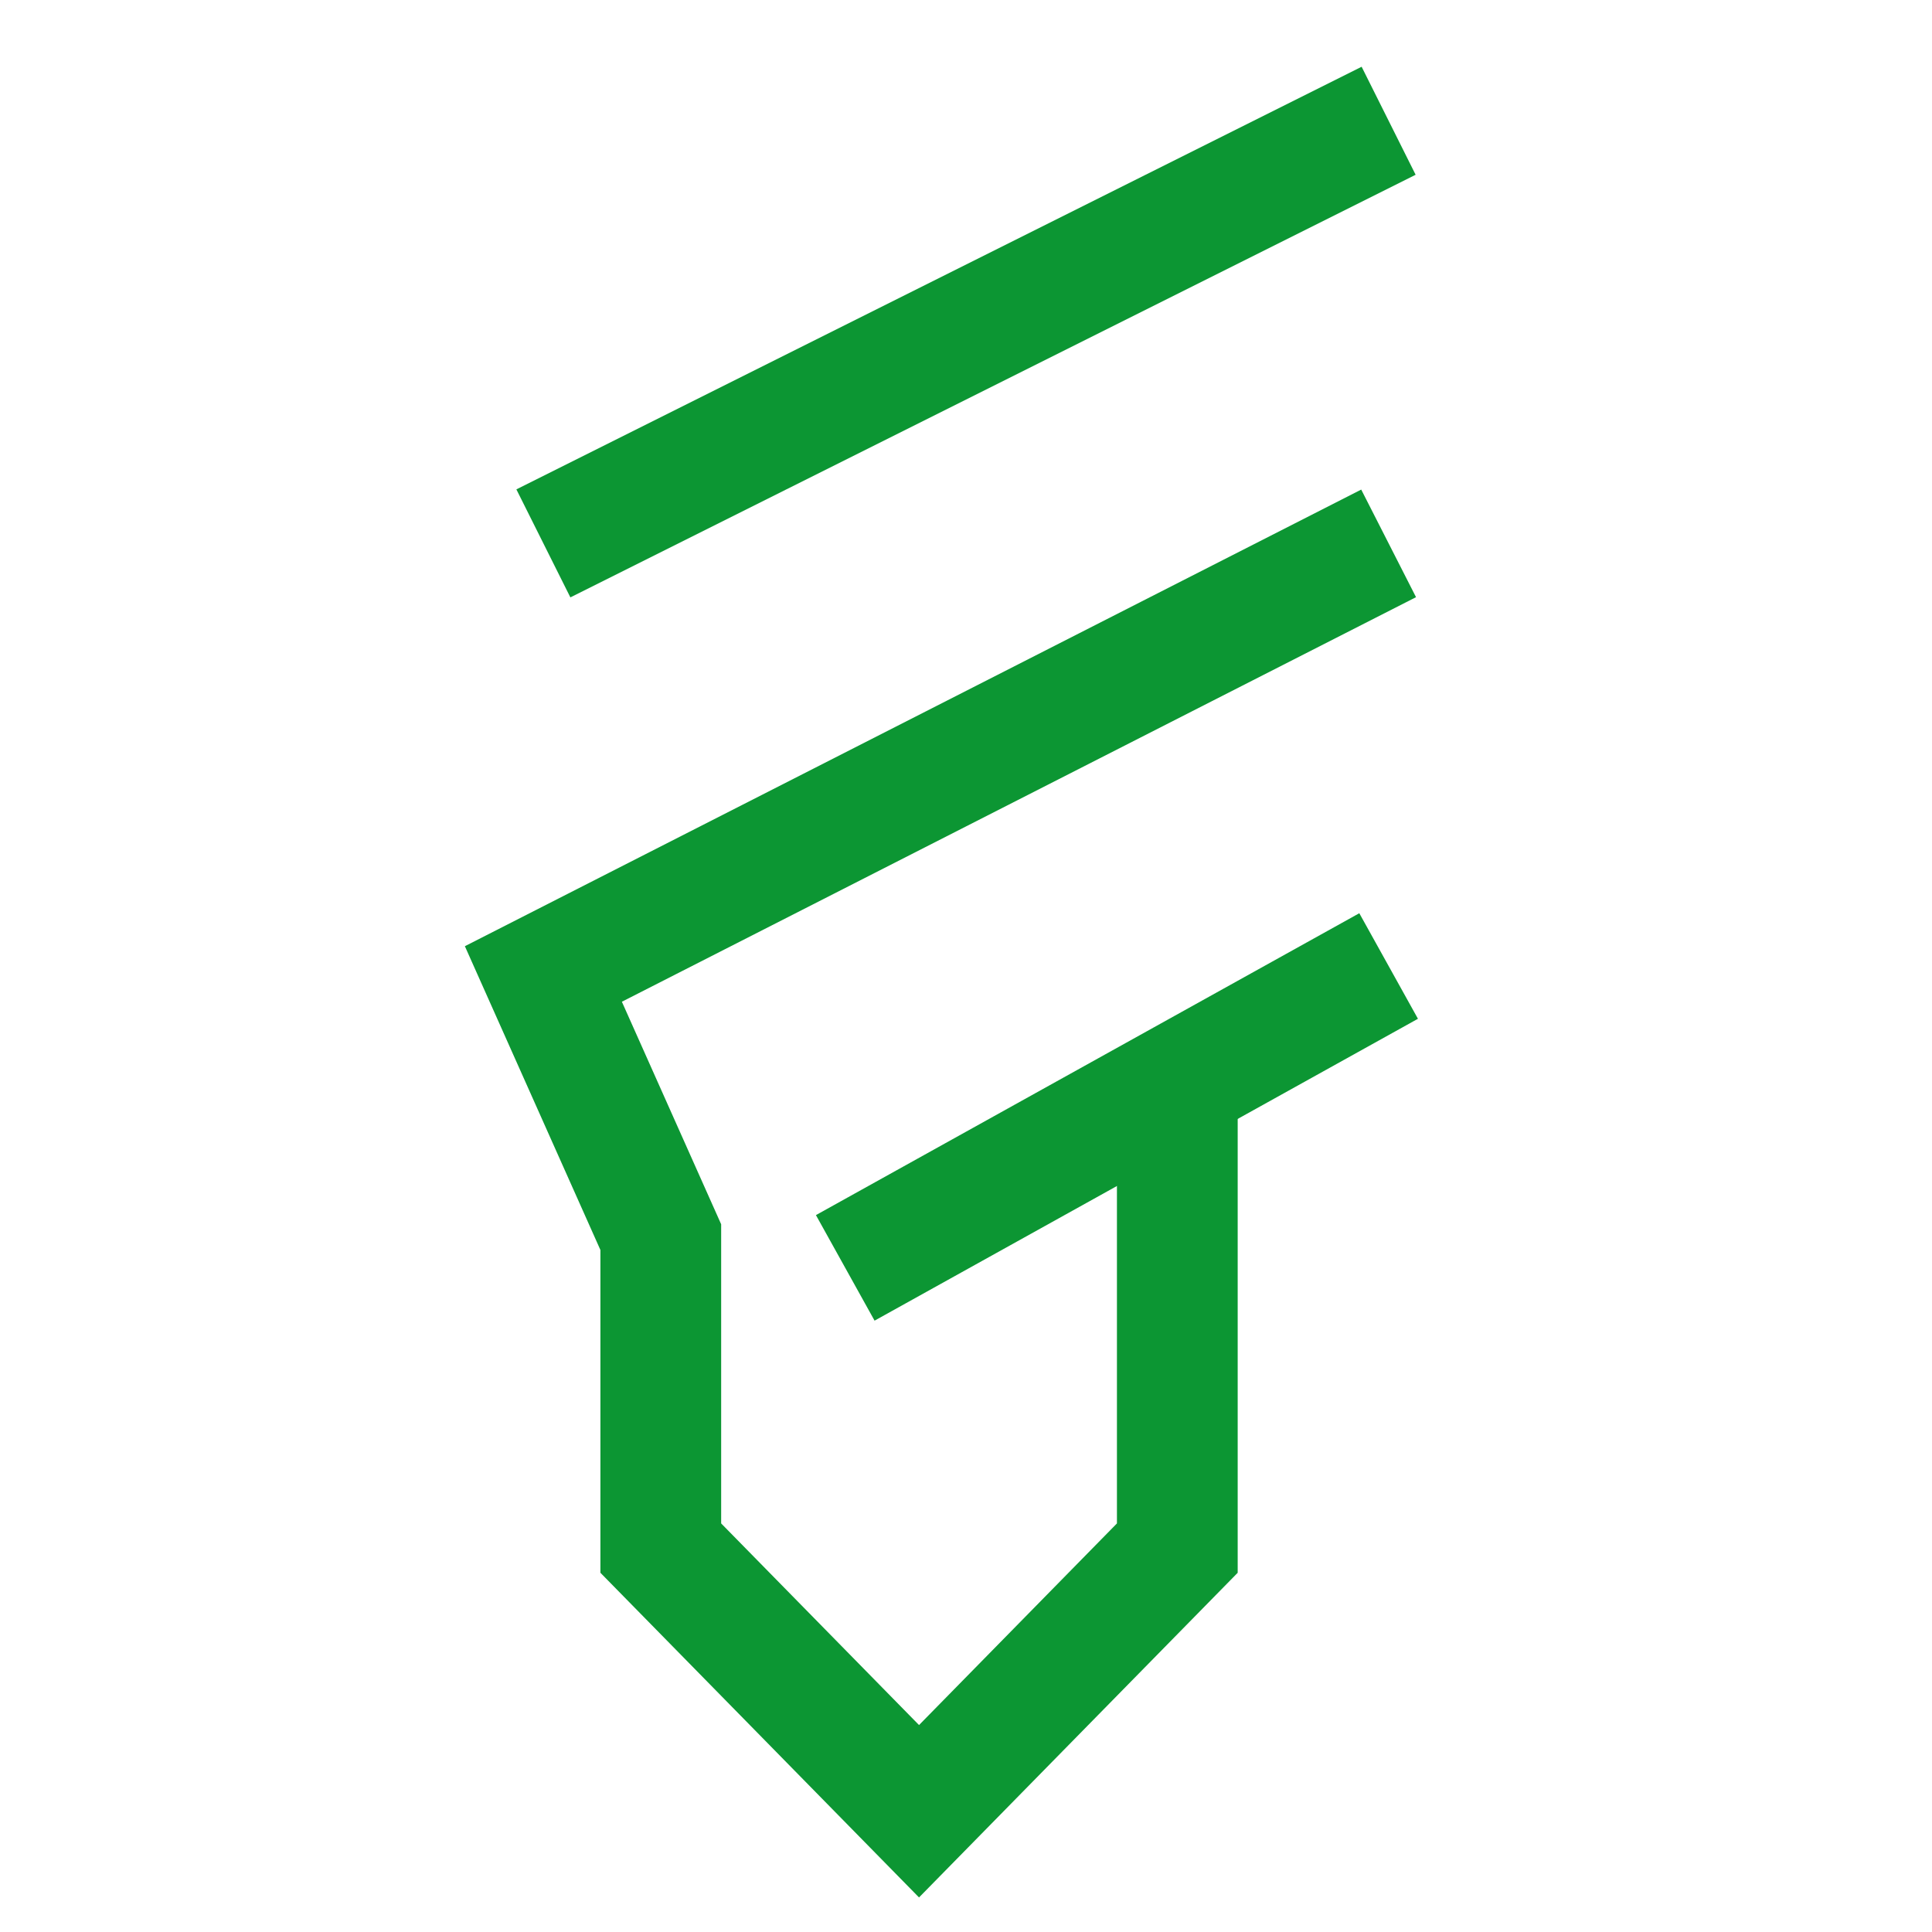
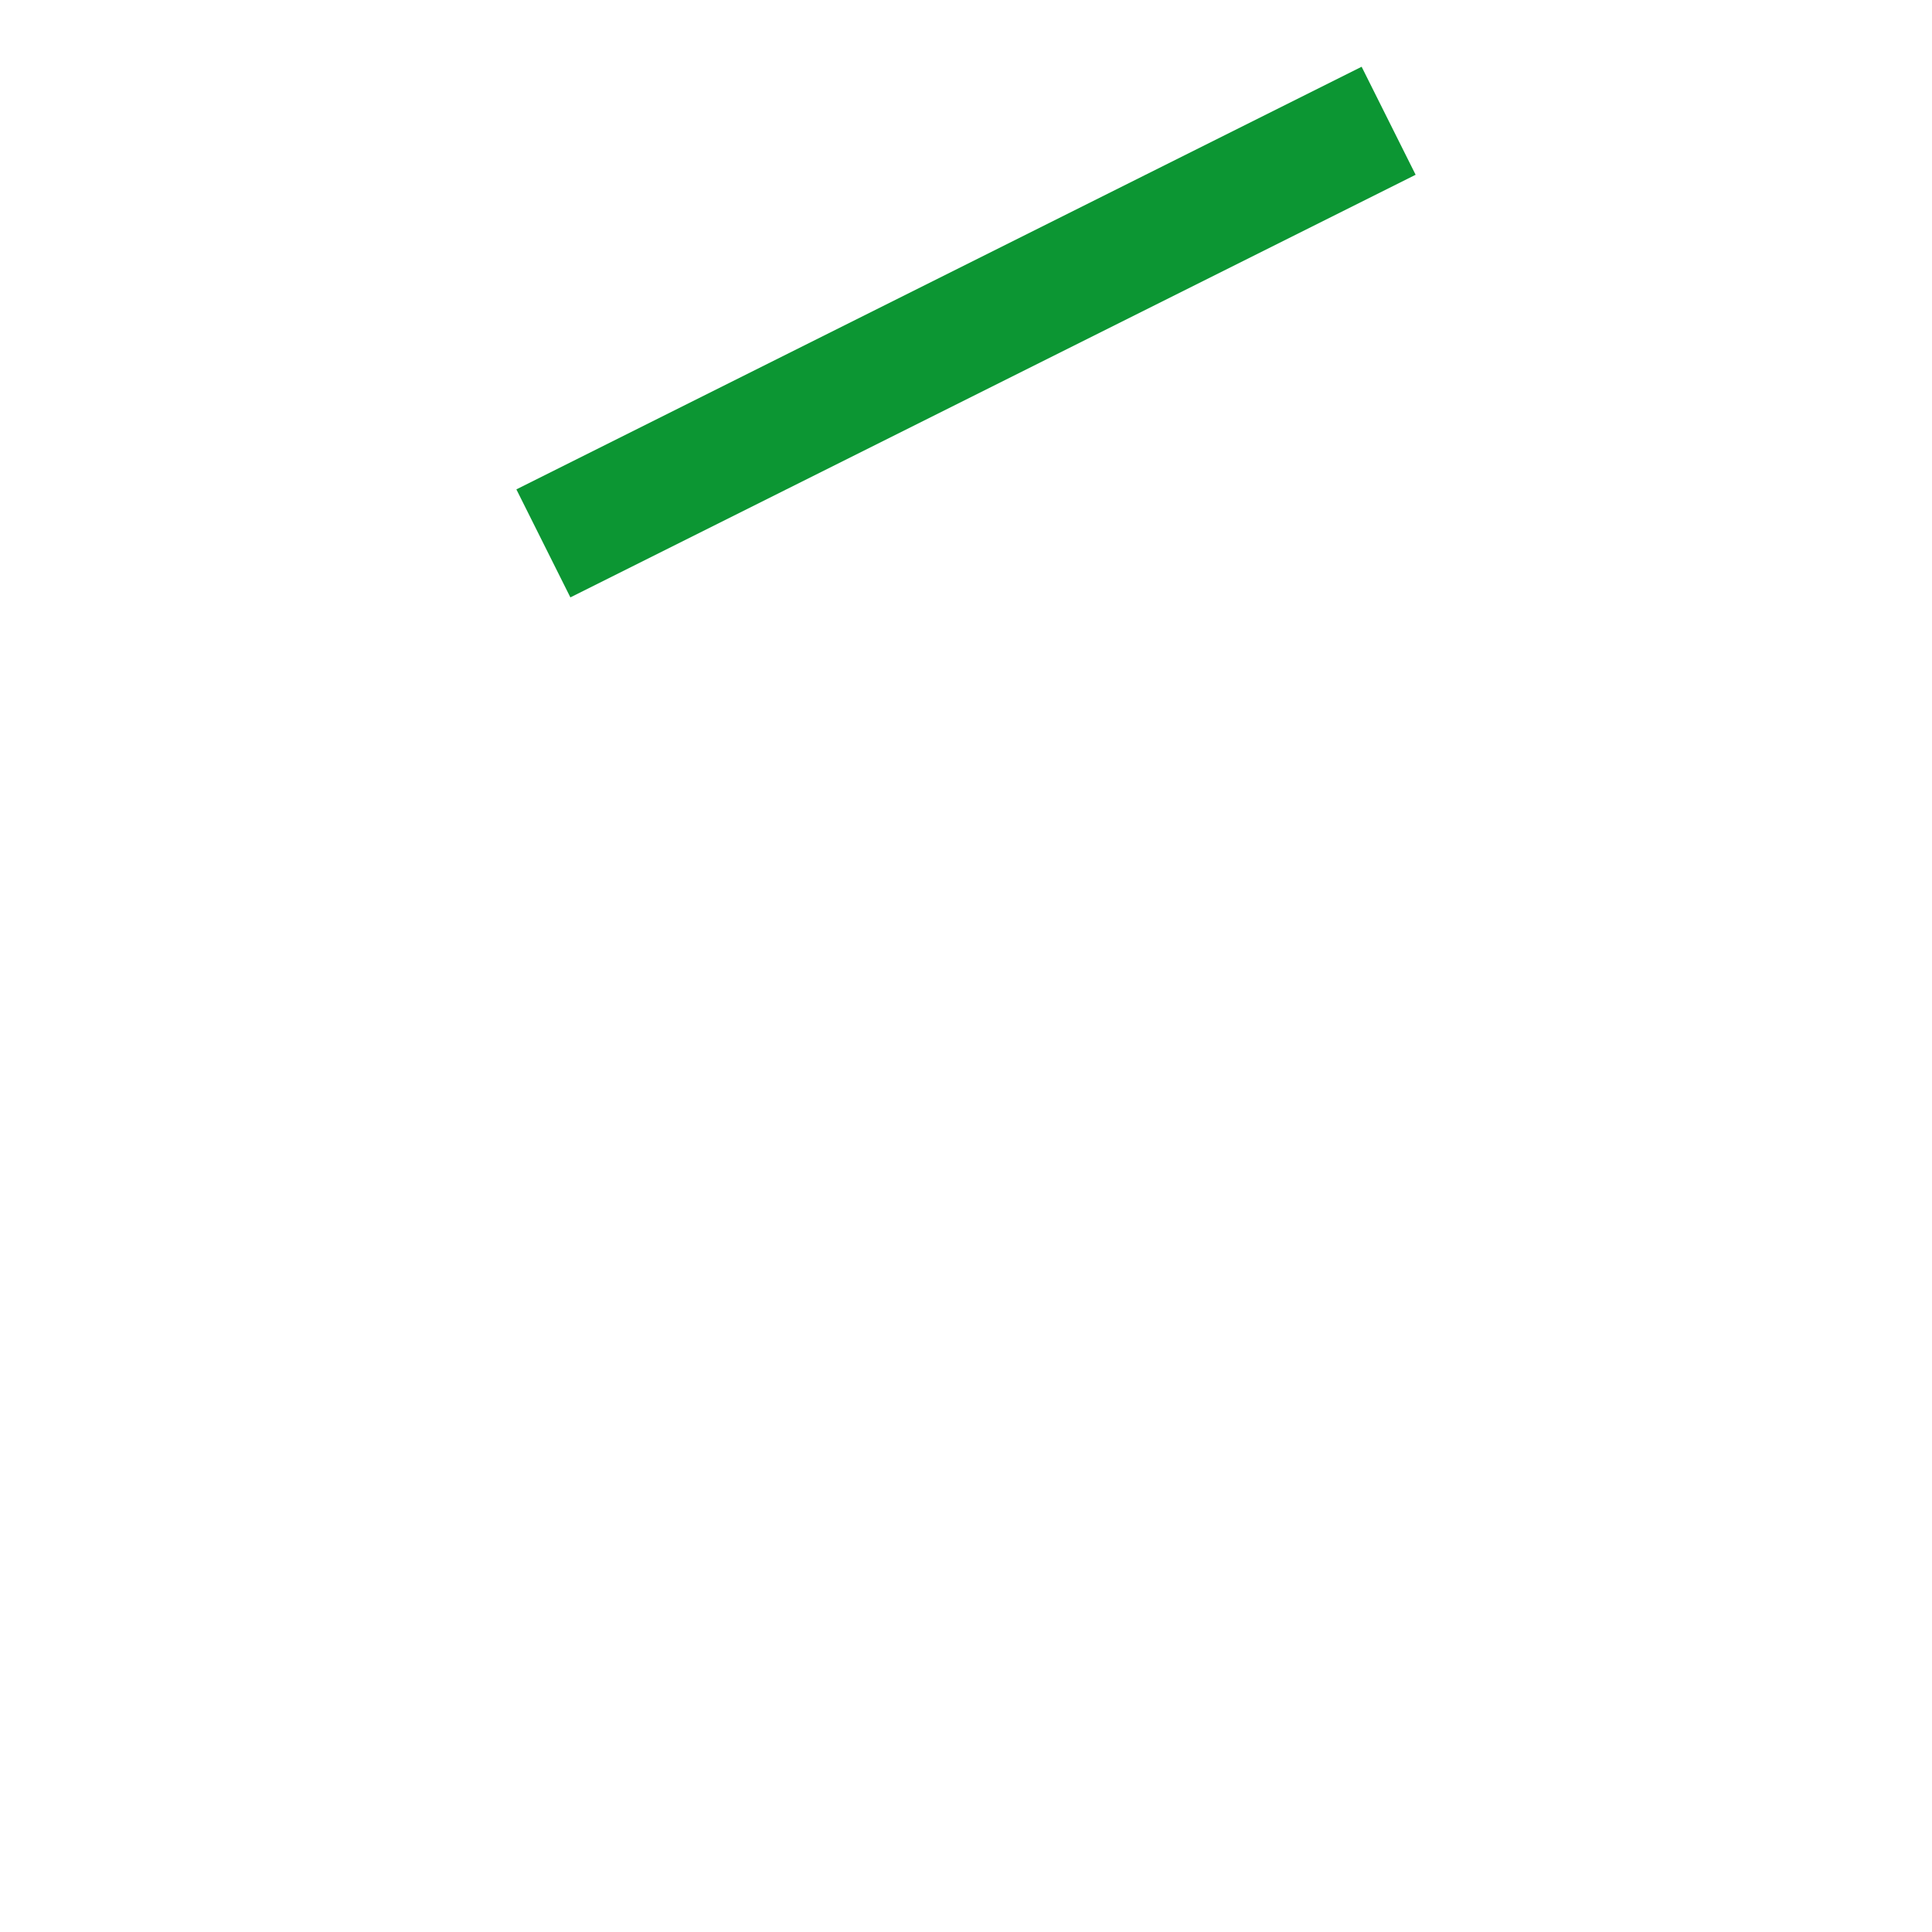
<svg xmlns="http://www.w3.org/2000/svg" width="48" height="48" viewBox="0 0 48 48" fill="none">
-   <path d="M21 31.5L34.5 24" stroke="#0C9633" stroke-width="3" />
-   <path d="M34.5 13.5L13.5 24.198L16.417 30.736L16.417 38.462L22.833 45L29.25 38.462L29.25 27.764" stroke="#0C9633" stroke-width="3" />
  <path d="M13.5 13.5L34.5 3" stroke="#0C9633" stroke-width="3" />
</svg>